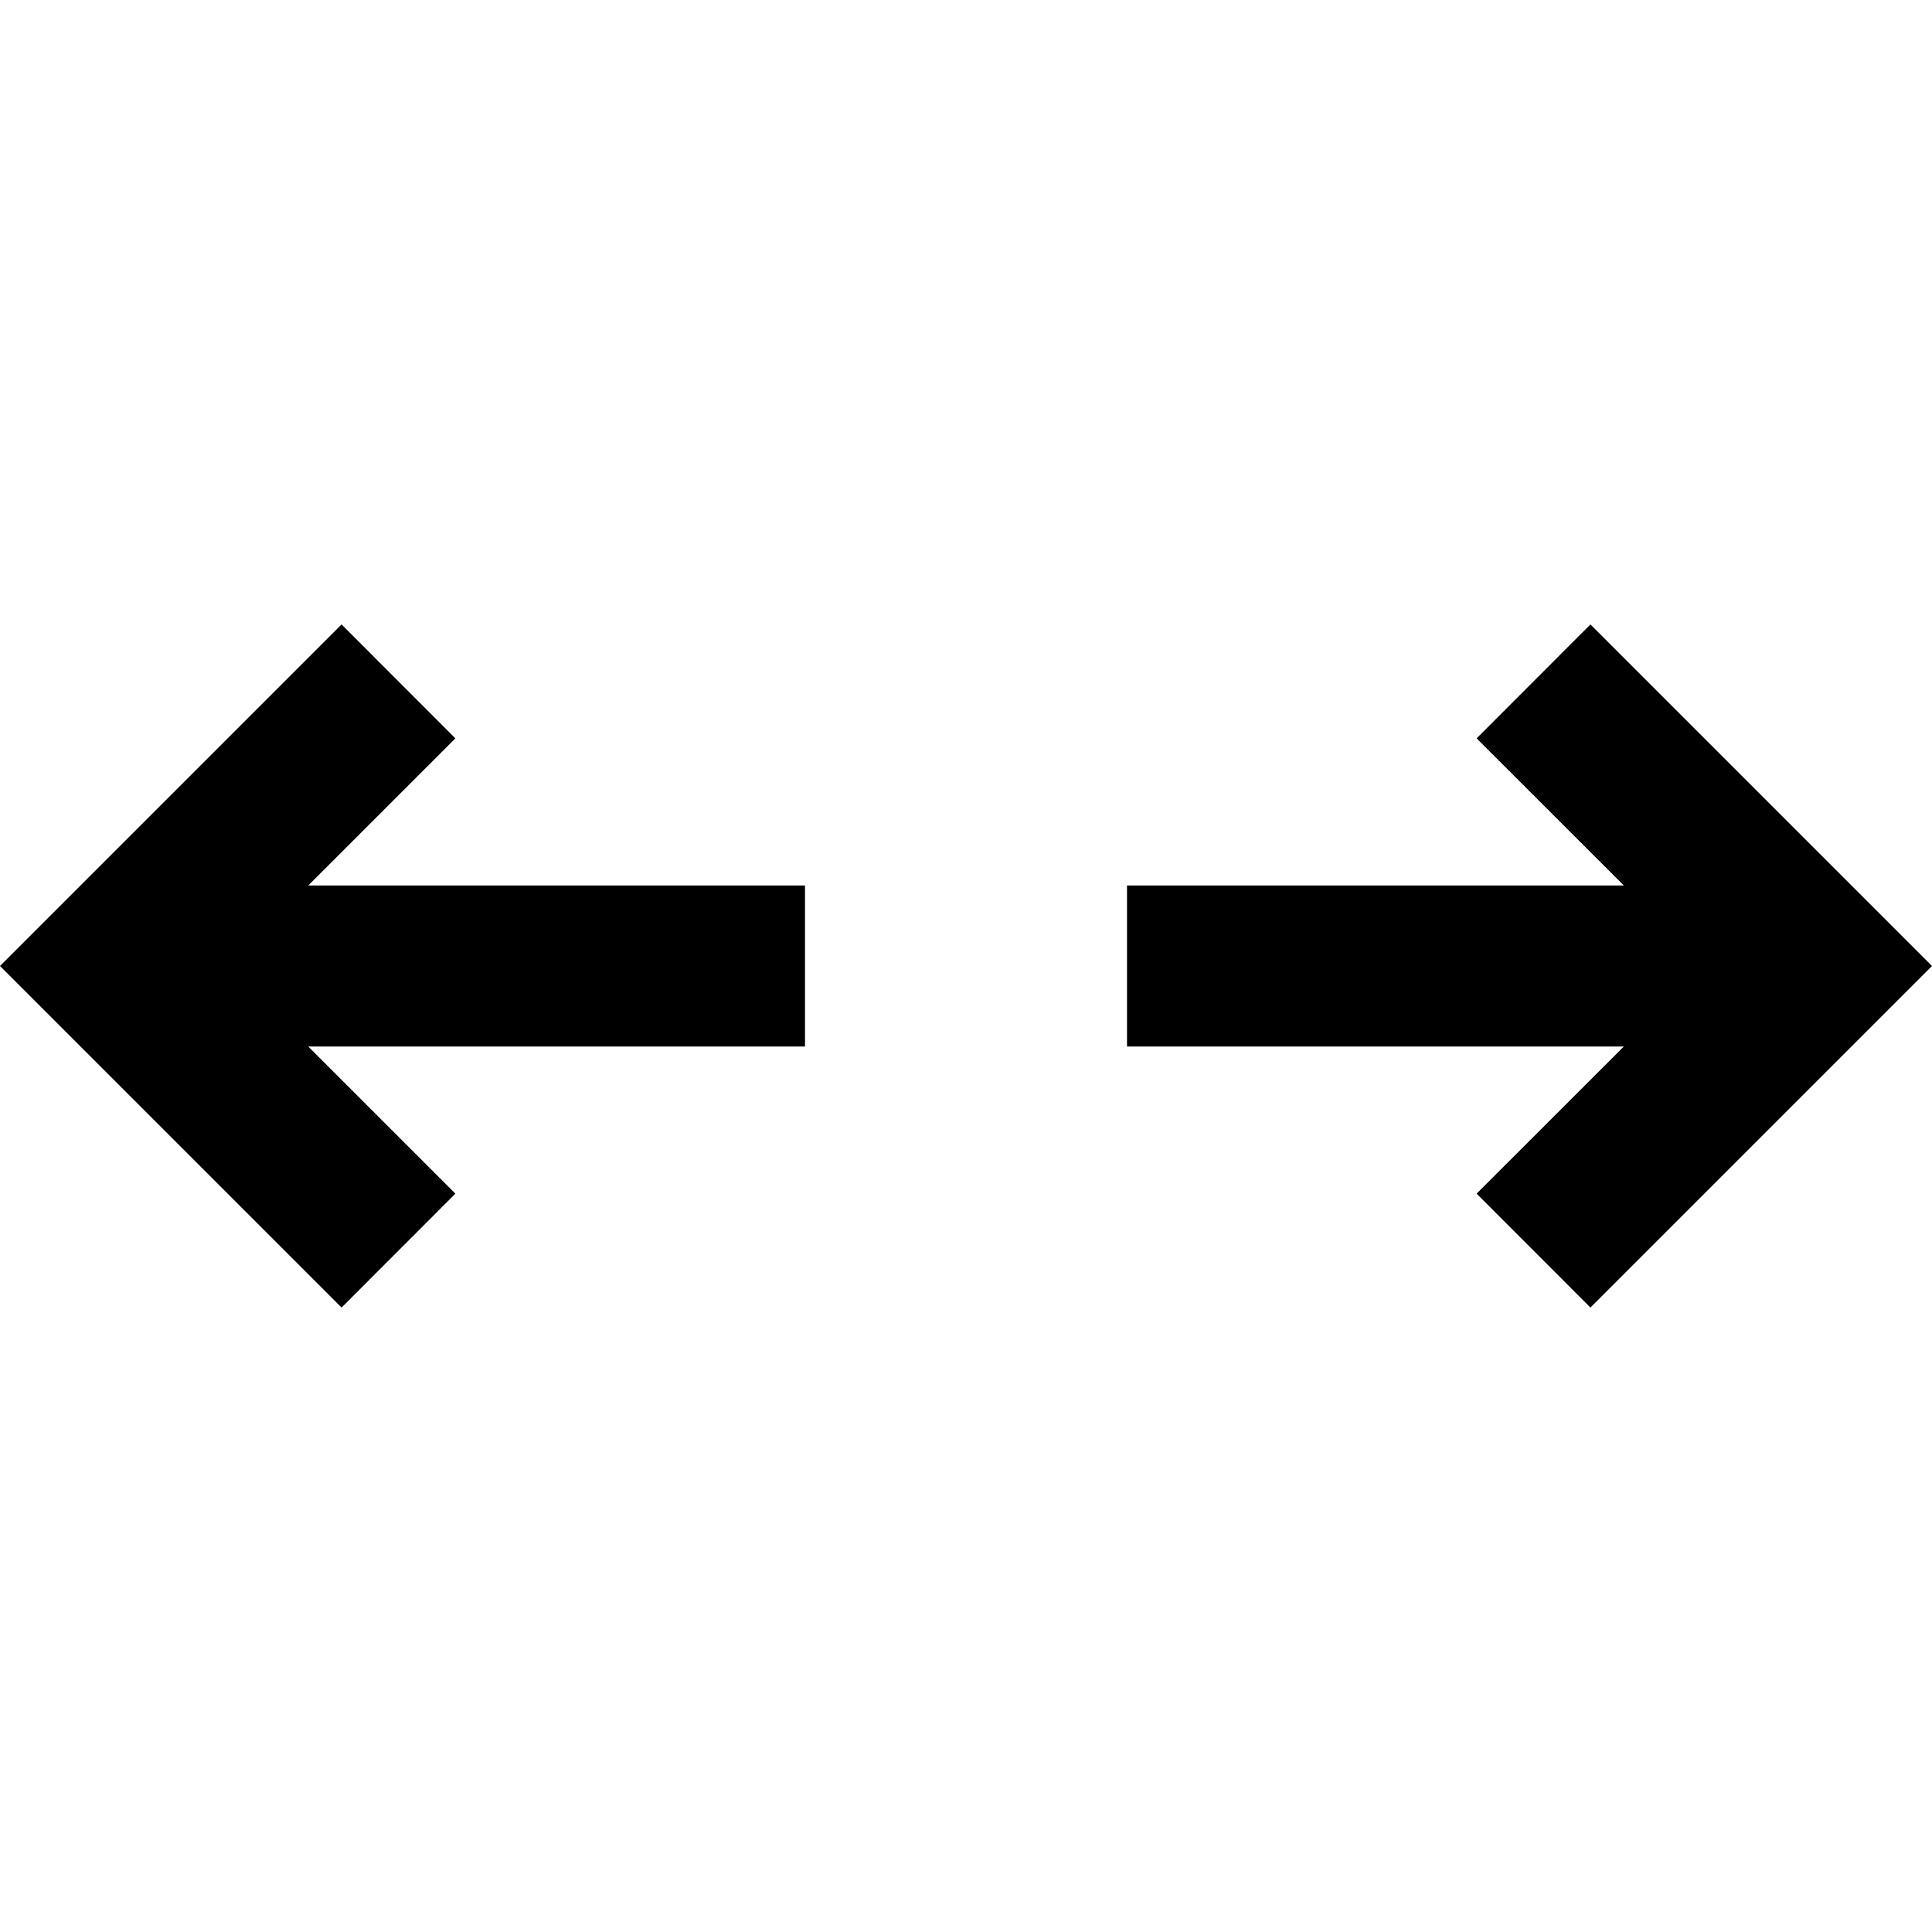
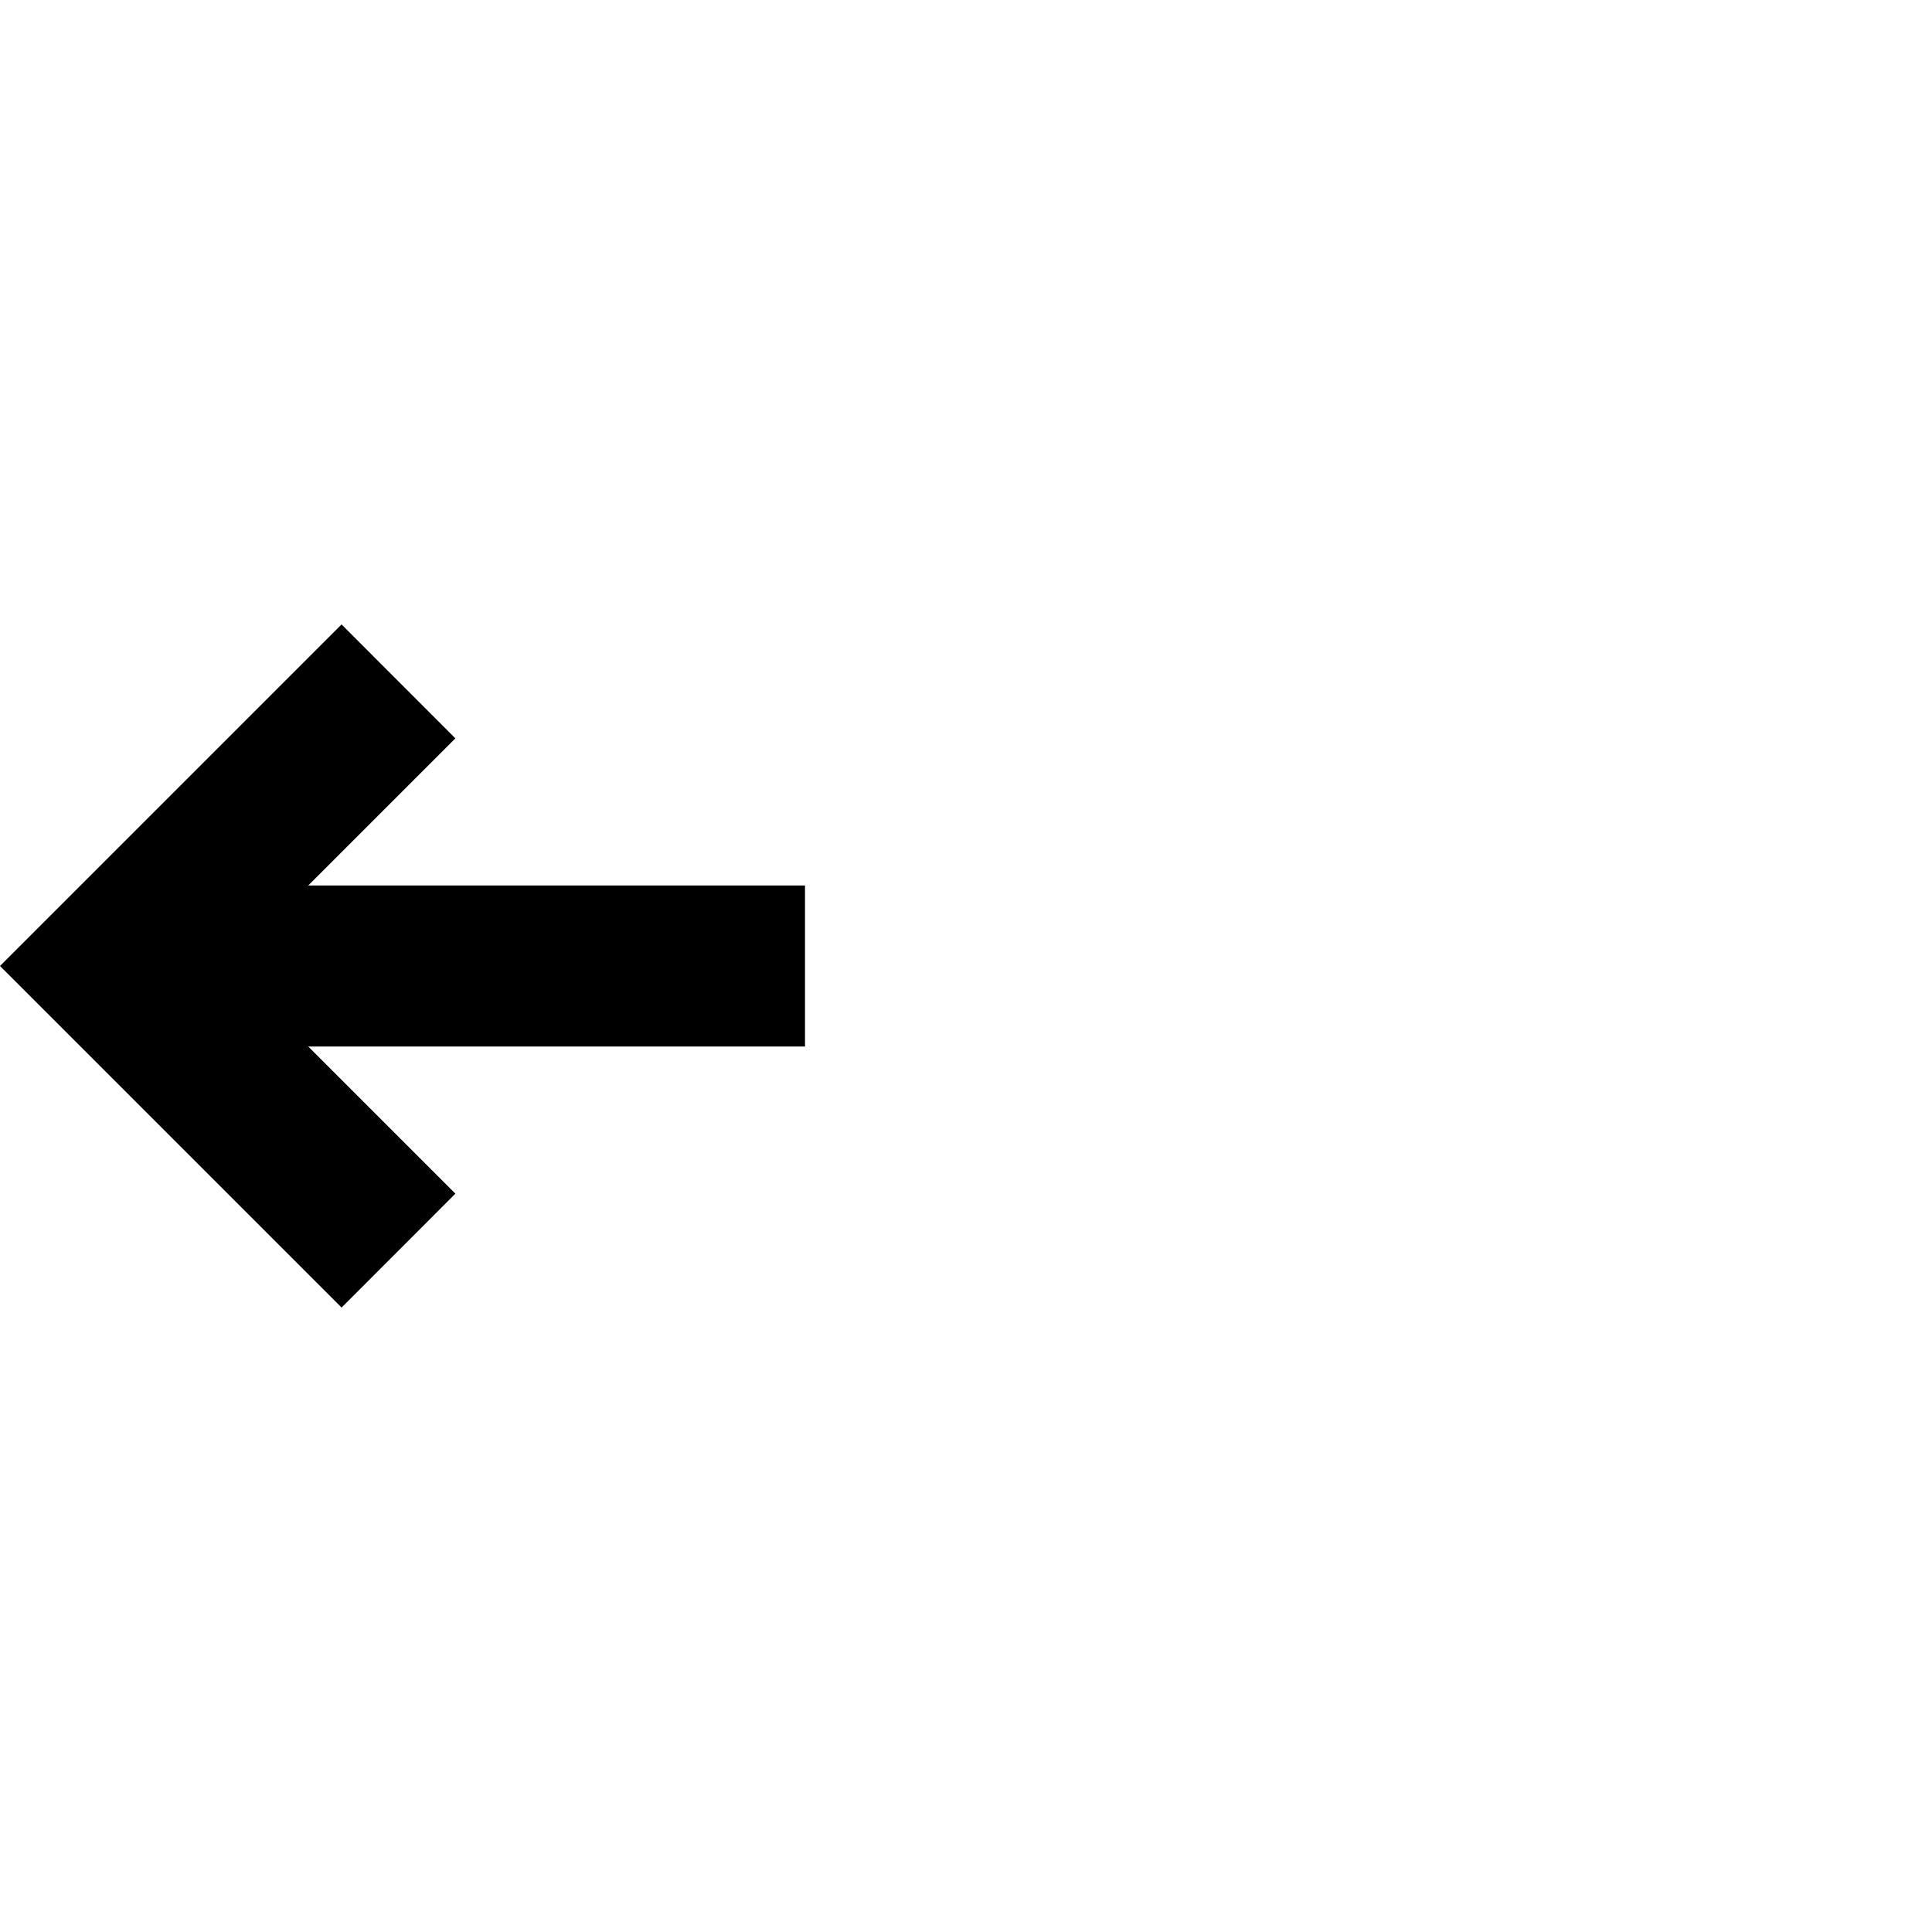
<svg xmlns="http://www.w3.org/2000/svg" width="24" height="24" viewBox="0 0 24 24" fill="none">
  <path d="M5.657 9.172L4.243 7.757L0 12L4.243 16.243L5.657 14.828L3.829 13H10V11H3.829L5.657 9.172Z" fill="#000000" />
-   <path d="M14 11V13H20.172L18.343 14.828L19.757 16.243L24 12L19.757 7.757L18.343 9.172L20.172 11H14Z" fill="#000000" />
</svg>